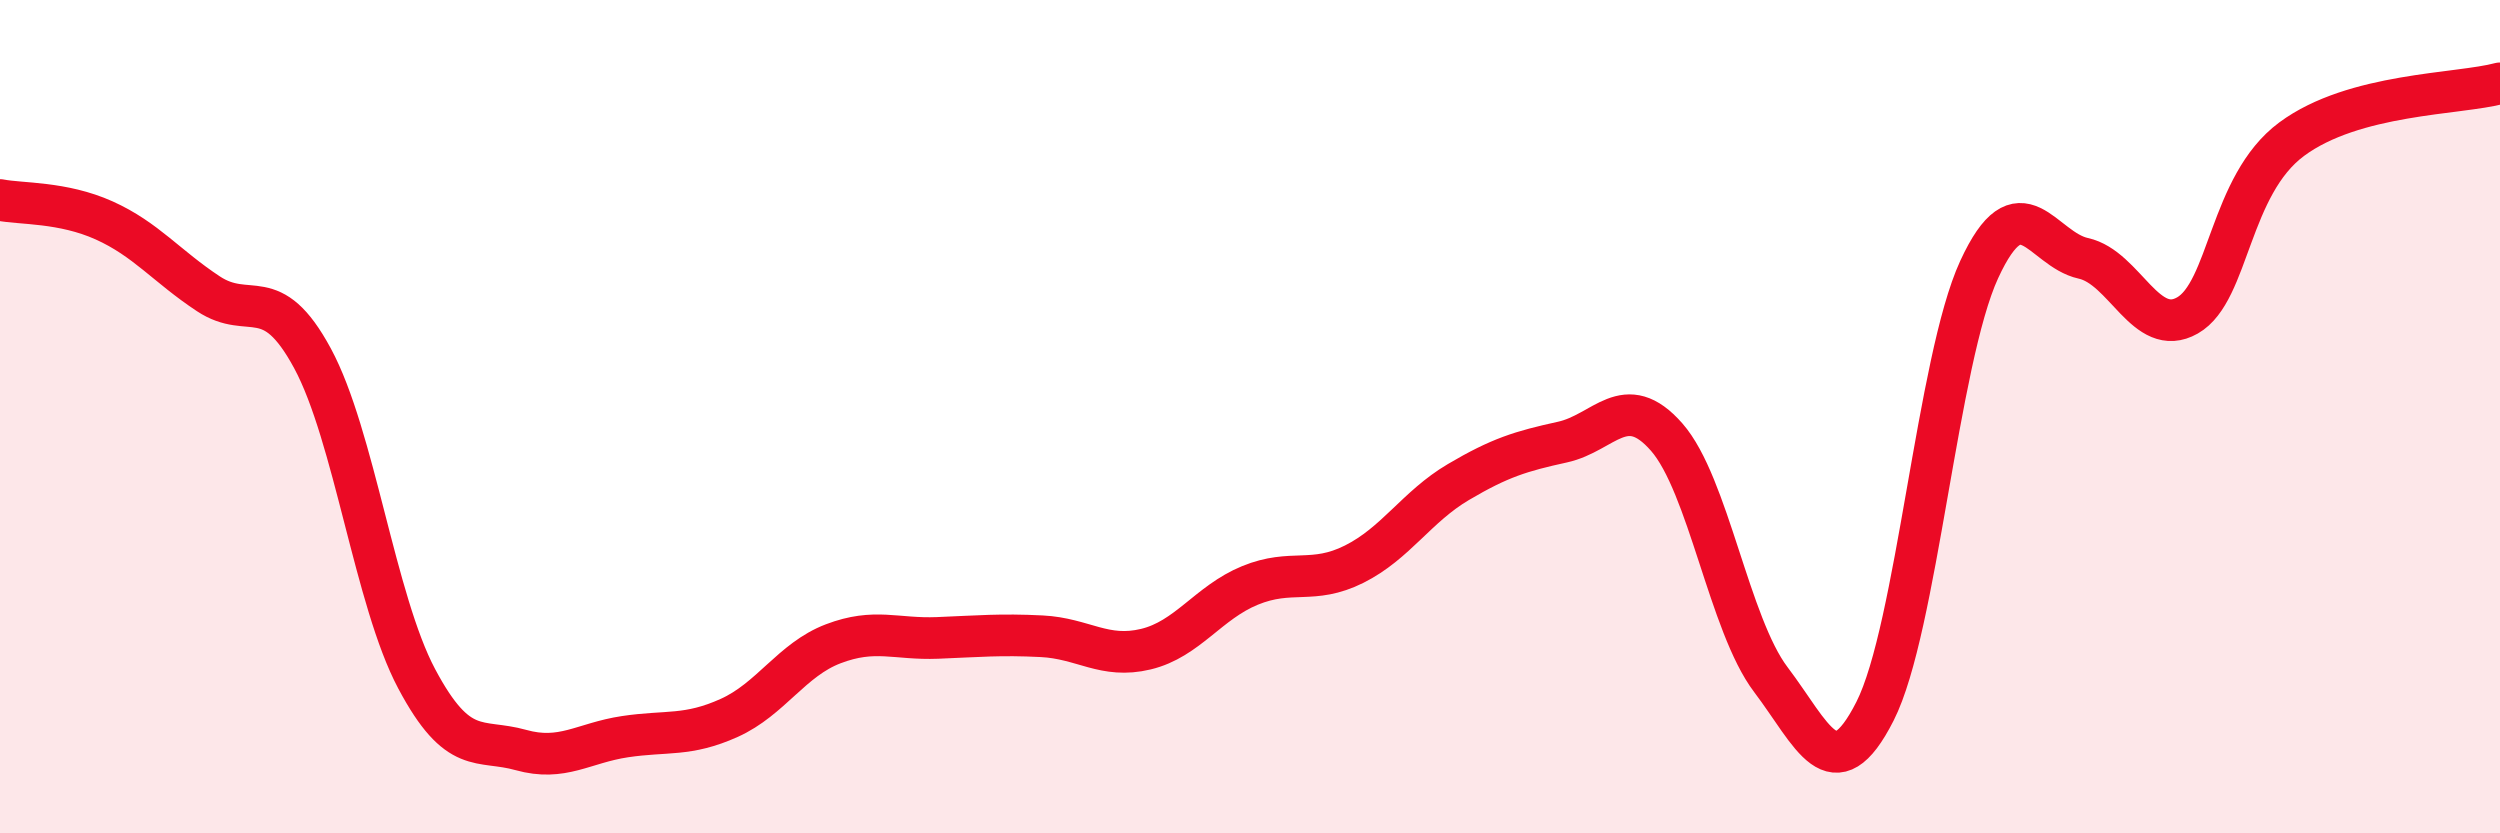
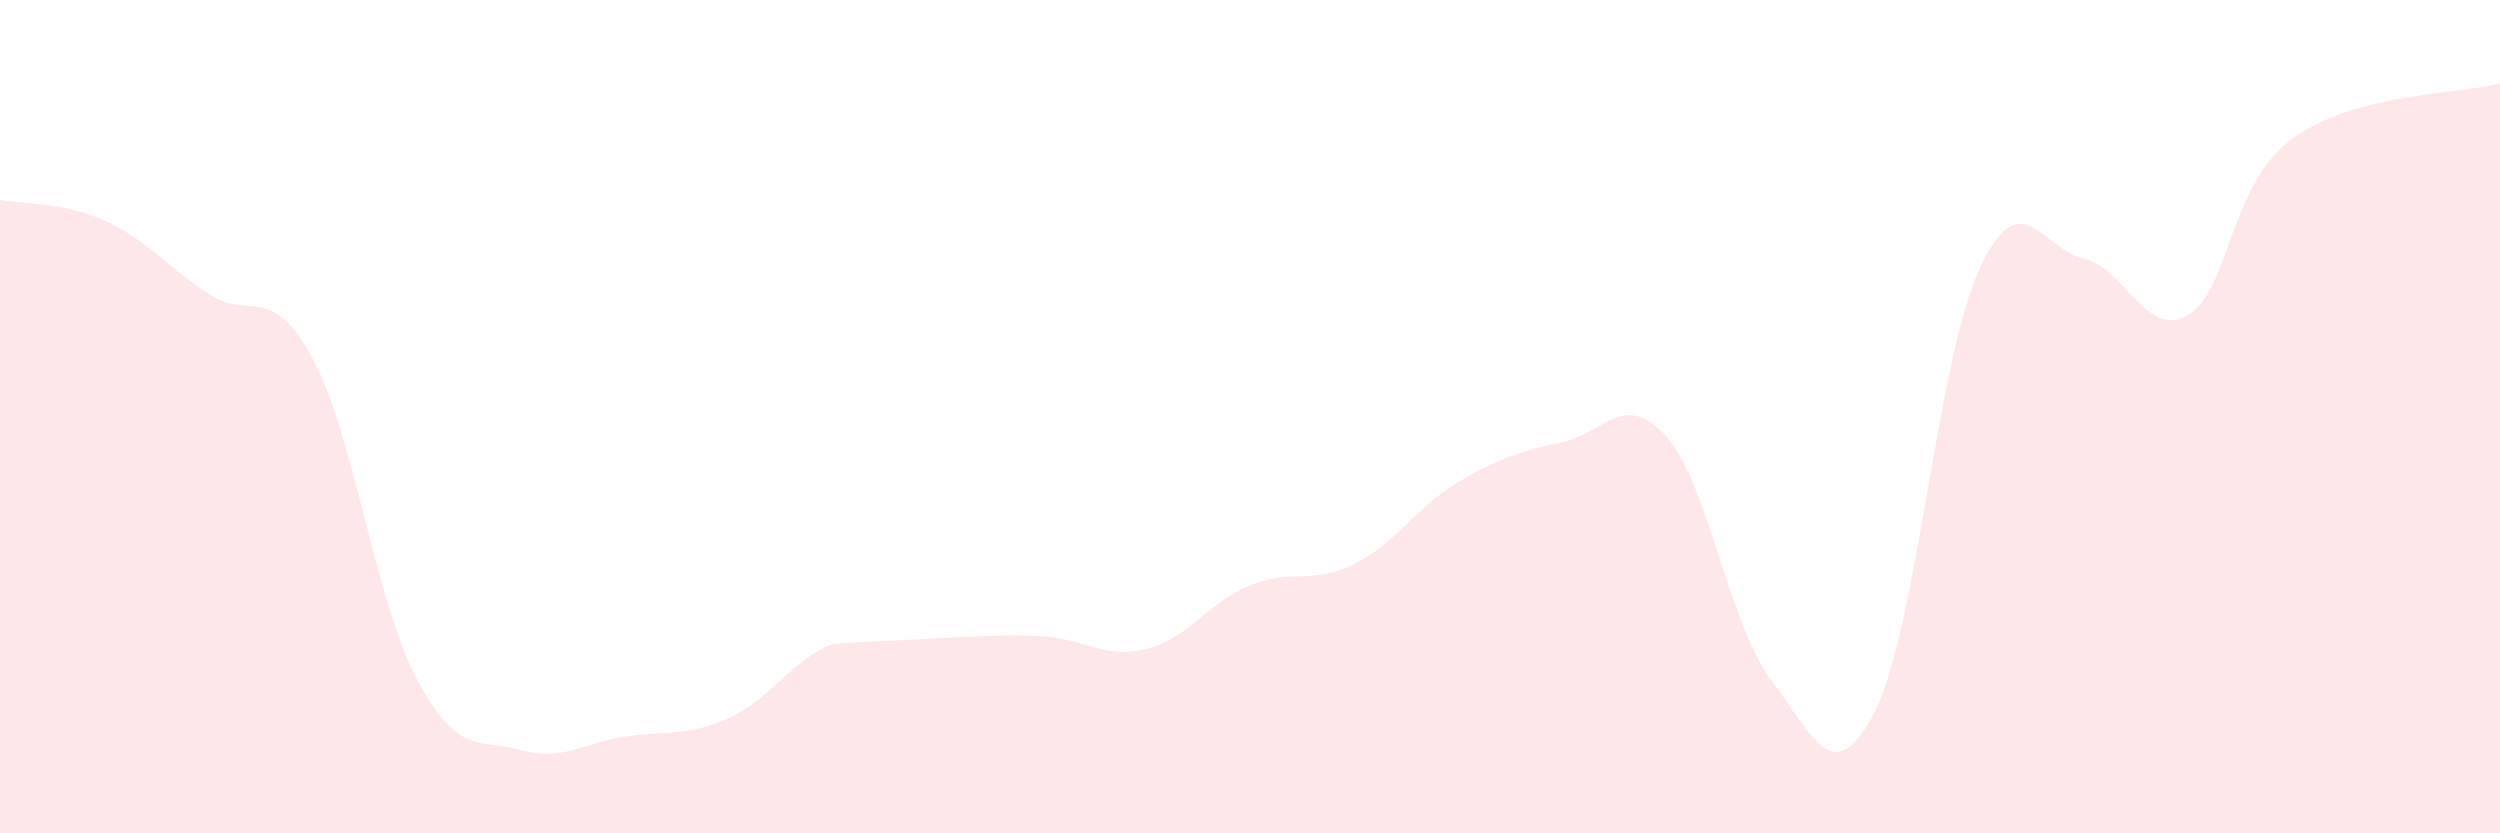
<svg xmlns="http://www.w3.org/2000/svg" width="60" height="20" viewBox="0 0 60 20">
-   <path d="M 0,4.8 C 0.5,4.9 1.5,4.84 2.5,5.29 C 3.5,5.74 4,6.39 5,7.05 C 6,7.71 6.5,6.75 7.5,8.6 C 8.5,10.45 9,14.41 10,16.29 C 11,18.17 11.5,17.72 12.5,18 C 13.5,18.28 14,17.83 15,17.68 C 16,17.53 16.5,17.68 17.5,17.23 C 18.5,16.78 19,15.83 20,15.45 C 21,15.07 21.5,15.35 22.5,15.31 C 23.5,15.27 24,15.22 25,15.27 C 26,15.32 26.5,15.82 27.5,15.58 C 28.5,15.34 29,14.46 30,14.05 C 31,13.64 31.5,14.04 32.5,13.54 C 33.5,13.04 34,12.16 35,11.57 C 36,10.98 36.5,10.83 37.5,10.61 C 38.5,10.39 39,9.35 40,10.49 C 41,11.63 41.5,14.99 42.5,16.31 C 43.5,17.63 44,19.04 45,17.07 C 46,15.1 46.5,8.64 47.5,6.47 C 48.5,4.3 49,5.98 50,6.2 C 51,6.42 51.5,8.14 52.5,7.57 C 53.5,7 53.5,4.45 55,3.34 C 56.5,2.23 59,2.27 60,2L60 20L0 20Z" fill="#EB0A25" opacity="0.1" stroke-linecap="round" stroke-linejoin="round" />
-   <path d="M 0,4.8 C 0.5,4.9 1.5,4.84 2.5,5.29 C 3.5,5.74 4,6.39 5,7.05 C 6,7.71 6.5,6.75 7.5,8.6 C 8.5,10.45 9,14.41 10,16.29 C 11,18.17 11.5,17.72 12.5,18 C 13.5,18.28 14,17.83 15,17.68 C 16,17.53 16.5,17.68 17.5,17.23 C 18.5,16.78 19,15.83 20,15.45 C 21,15.07 21.5,15.35 22.5,15.31 C 23.5,15.27 24,15.22 25,15.27 C 26,15.32 26.5,15.82 27.5,15.58 C 28.5,15.34 29,14.46 30,14.05 C 31,13.64 31.5,14.04 32.5,13.54 C 33.5,13.04 34,12.16 35,11.57 C 36,10.98 36.5,10.83 37.5,10.61 C 38.5,10.39 39,9.35 40,10.49 C 41,11.63 41.5,14.99 42.5,16.31 C 43.5,17.63 44,19.04 45,17.07 C 46,15.1 46.5,8.64 47.5,6.47 C 48.5,4.3 49,5.98 50,6.2 C 51,6.42 51.5,8.14 52.5,7.57 C 53.5,7 53.5,4.45 55,3.34 C 56.5,2.23 59,2.27 60,2" stroke="#EB0A25" stroke-width="1" fill="none" stroke-linecap="round" stroke-linejoin="round" />
+   <path d="M 0,4.8 C 0.5,4.9 1.5,4.84 2.5,5.29 C 3.5,5.74 4,6.39 5,7.05 C 6,7.71 6.5,6.75 7.5,8.6 C 8.5,10.45 9,14.41 10,16.29 C 11,18.17 11.5,17.72 12.5,18 C 13.5,18.28 14,17.83 15,17.68 C 16,17.53 16.5,17.68 17.5,17.23 C 18.5,16.78 19,15.83 20,15.45 C 23.5,15.27 24,15.22 25,15.27 C 26,15.32 26.5,15.82 27.5,15.58 C 28.5,15.34 29,14.46 30,14.05 C 31,13.64 31.5,14.04 32.5,13.54 C 33.5,13.04 34,12.16 35,11.57 C 36,10.98 36.5,10.83 37.5,10.61 C 38.5,10.39 39,9.35 40,10.49 C 41,11.63 41.5,14.99 42.5,16.31 C 43.5,17.63 44,19.04 45,17.07 C 46,15.1 46.5,8.64 47.5,6.47 C 48.5,4.3 49,5.98 50,6.2 C 51,6.42 51.5,8.14 52.5,7.57 C 53.5,7 53.5,4.45 55,3.34 C 56.5,2.23 59,2.27 60,2L60 20L0 20Z" fill="#EB0A25" opacity="0.1" stroke-linecap="round" stroke-linejoin="round" />
</svg>